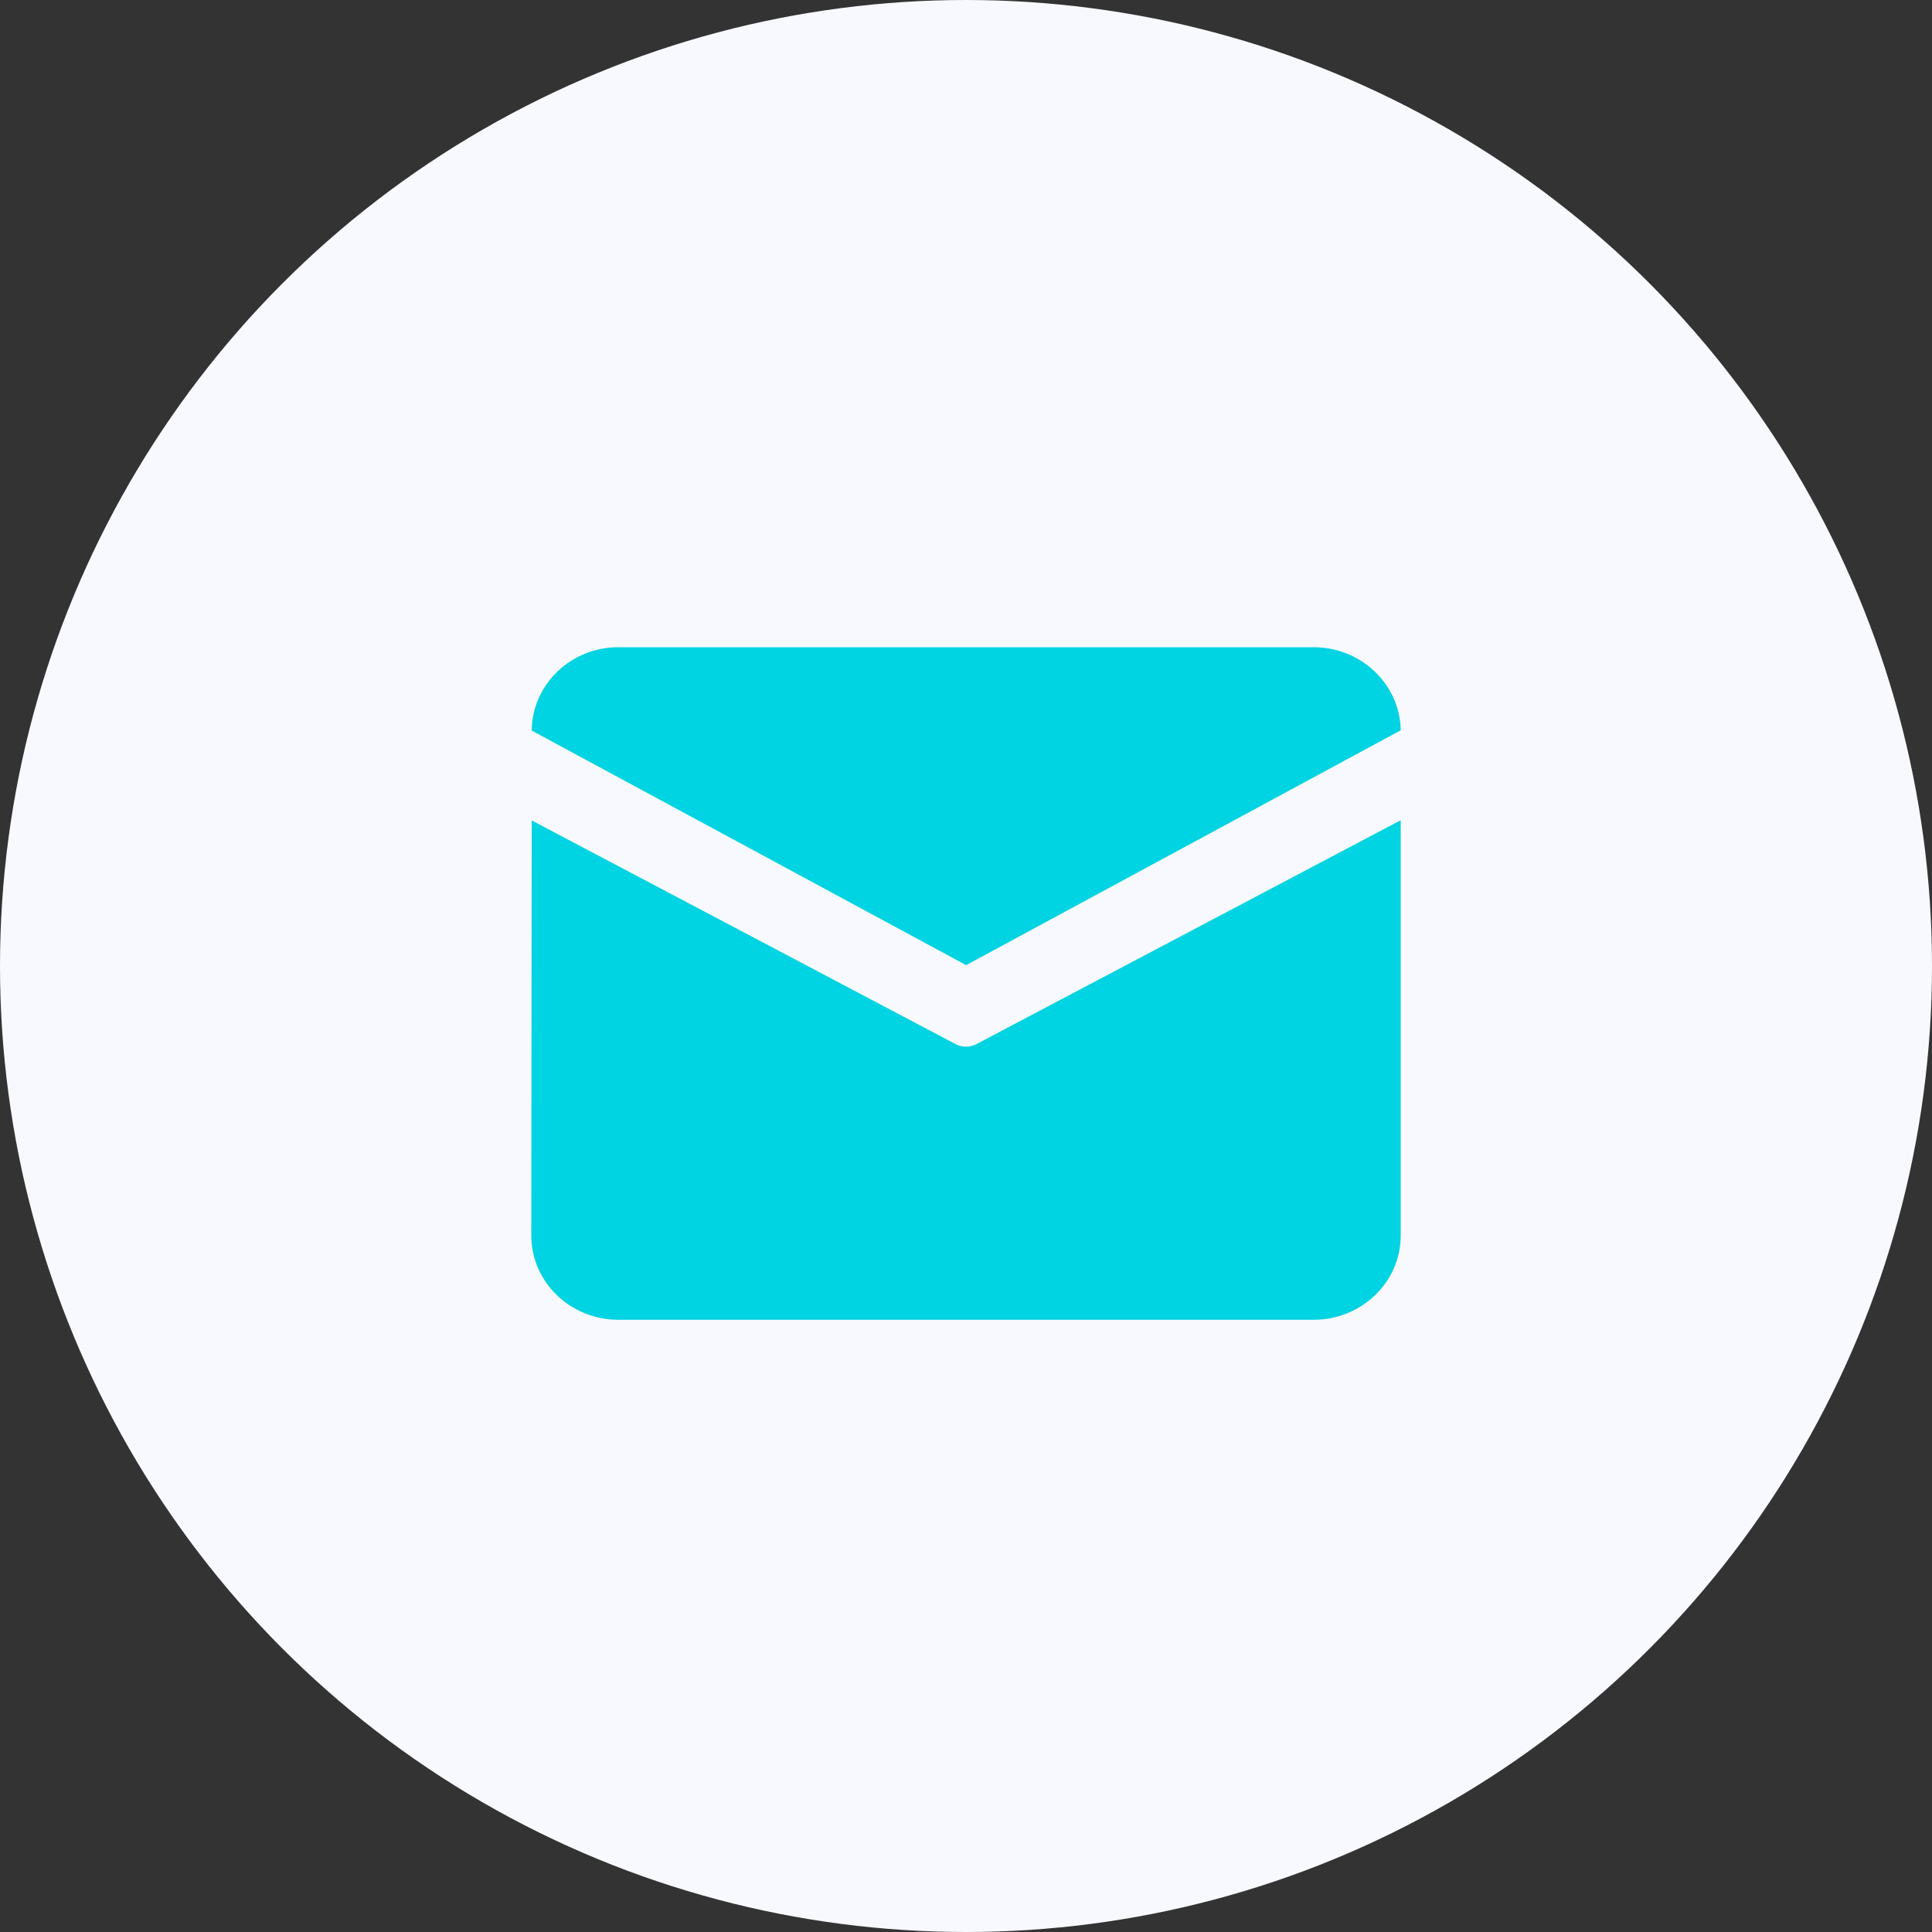
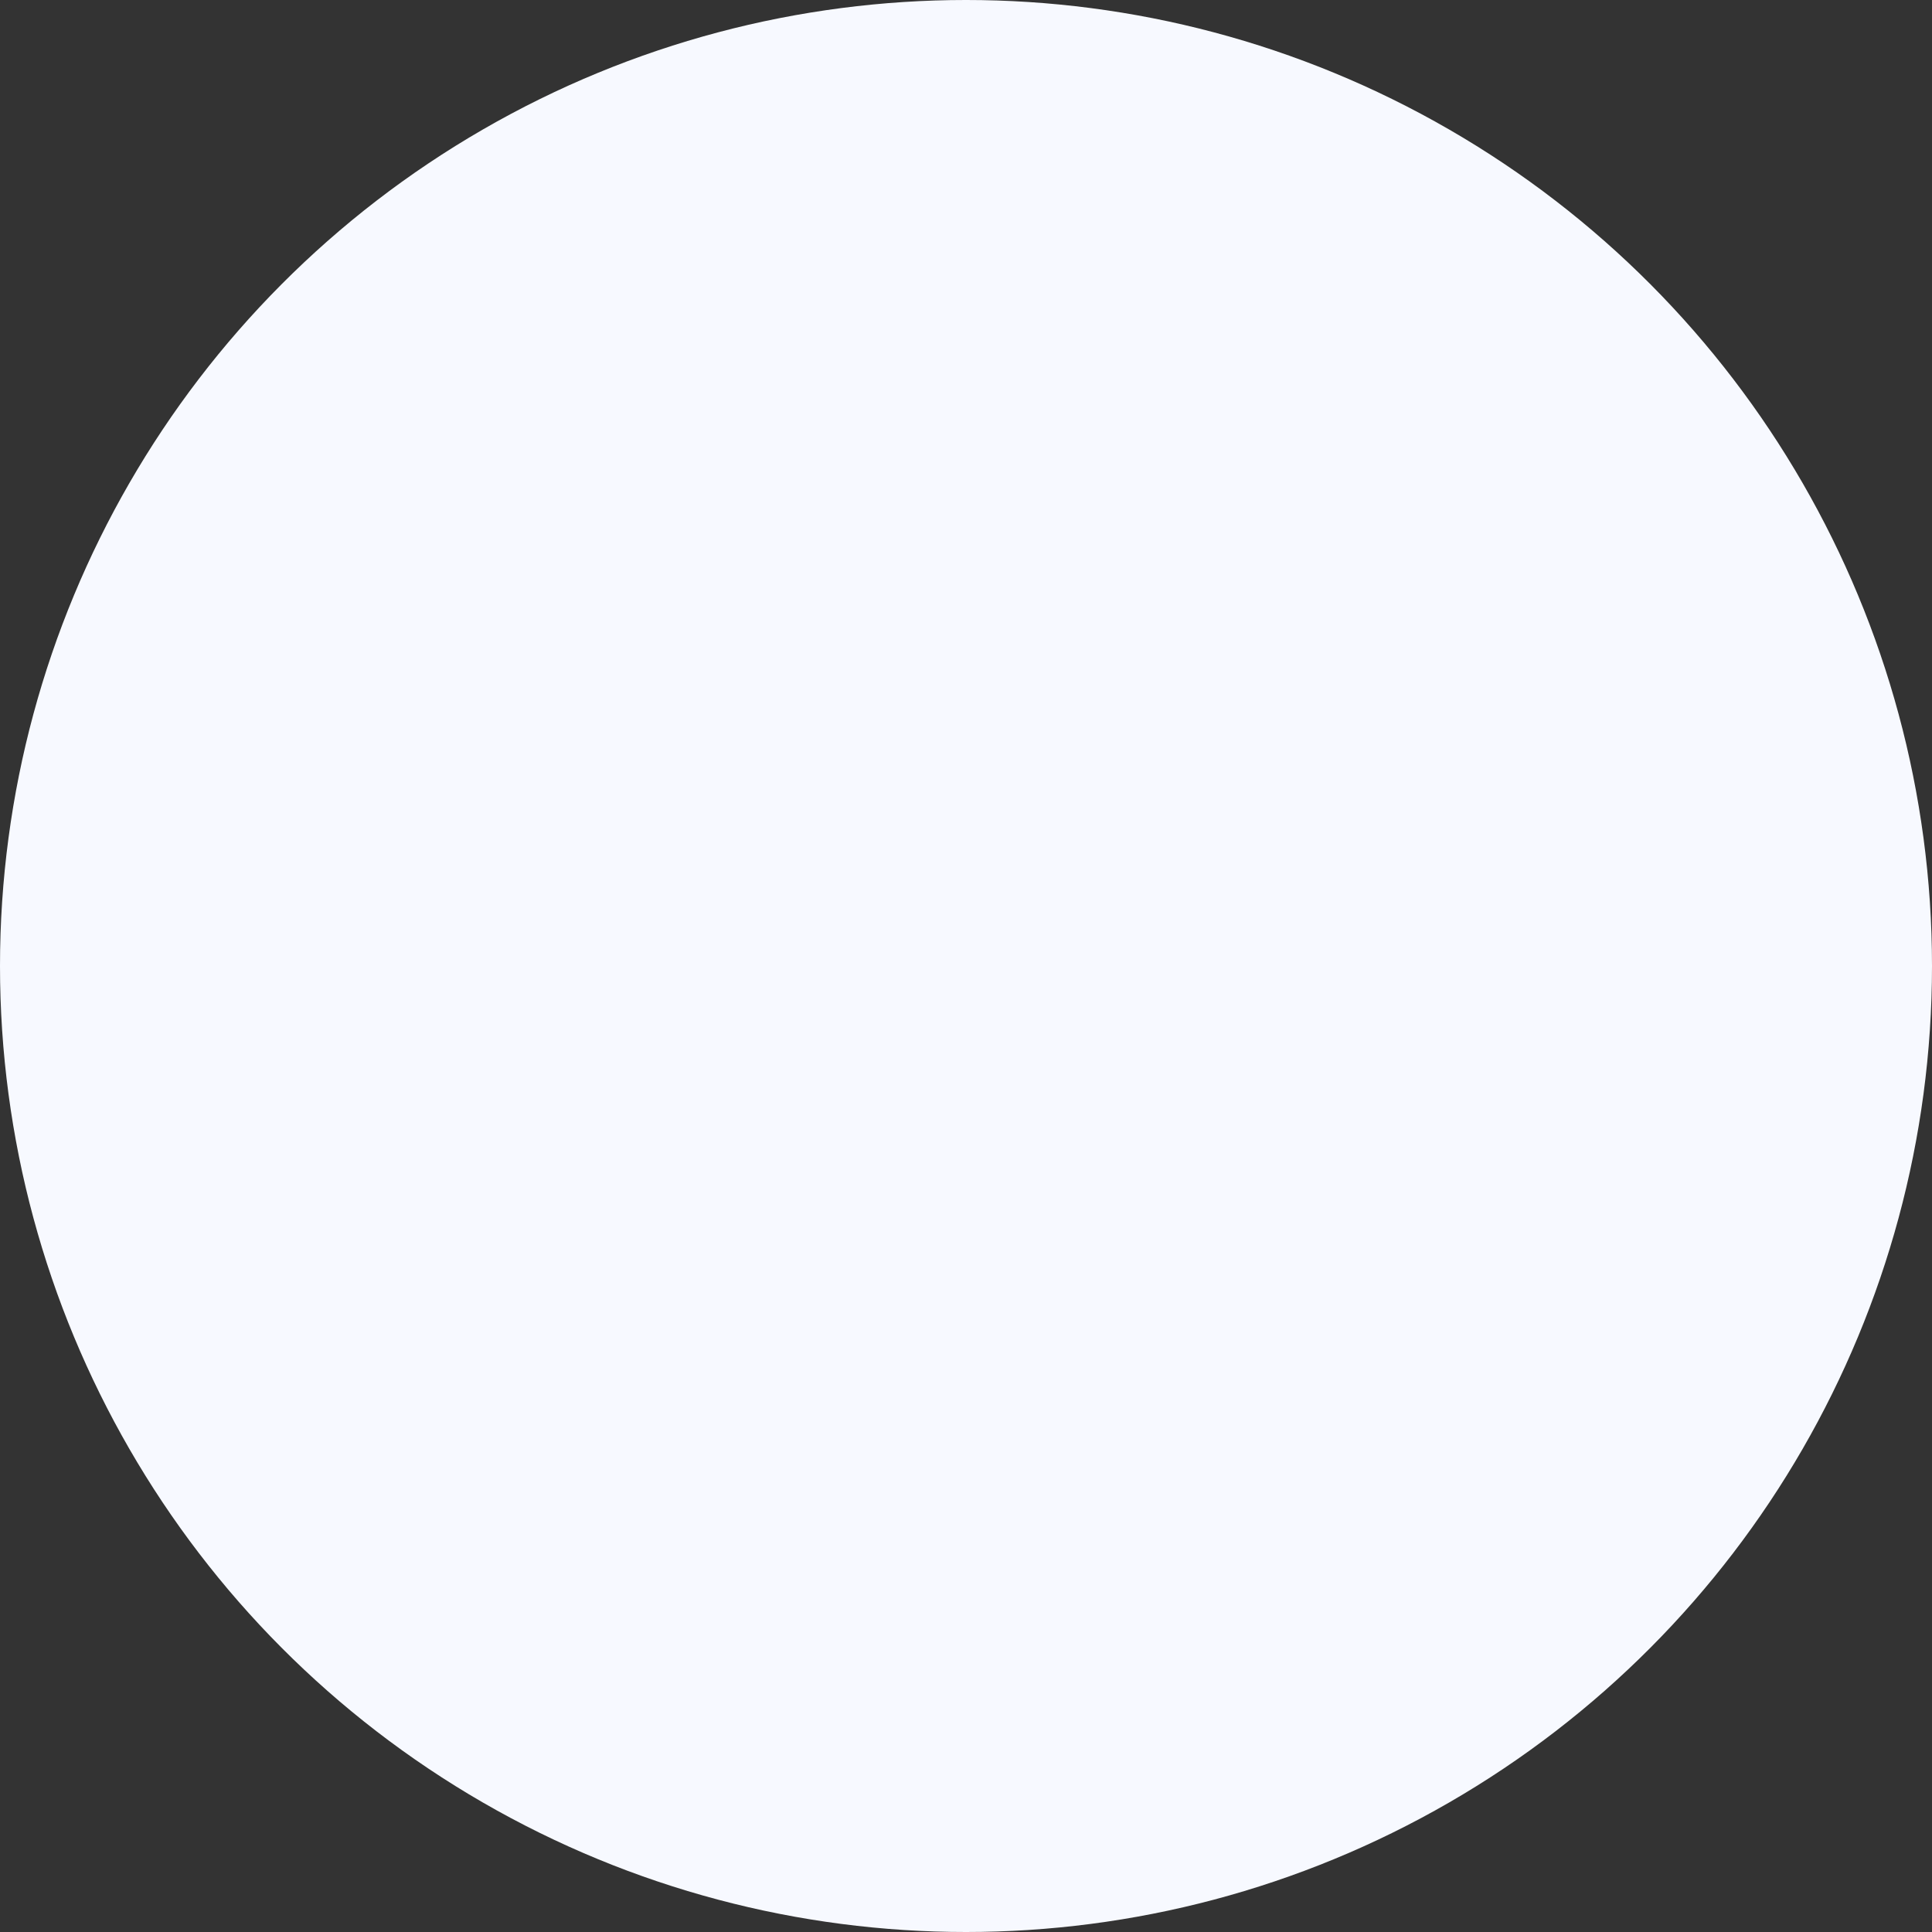
<svg xmlns="http://www.w3.org/2000/svg" width="80" height="80" viewBox="0 0 80 80" fill="none">
  <rect x="0" y="0" width="80" height="80" fill="#333333" stroke="none" />
  <circle cx="40" cy="40" r="40" fill="#F7F9FF">
</circle>
-   <path d="M25.6 26.8L54.4 26.8C56.364 26.8 57.975 28.345 58 30.239L40.006 39.964L22.017 30.251C22.033 28.349 23.632 26.8 25.6 26.8ZM22.017 33.972L22 51.169C22 53.084 23.619 54.649 25.6 54.649L54.4 54.649C56.381 54.649 58 53.084 58 51.169L58 33.964L40.431 43.235C40.16 43.378 39.836 43.378 39.569 43.235L22.017 33.972Z" fill-rule="evenodd" fill="#00D3E2">
- </path>
</svg>